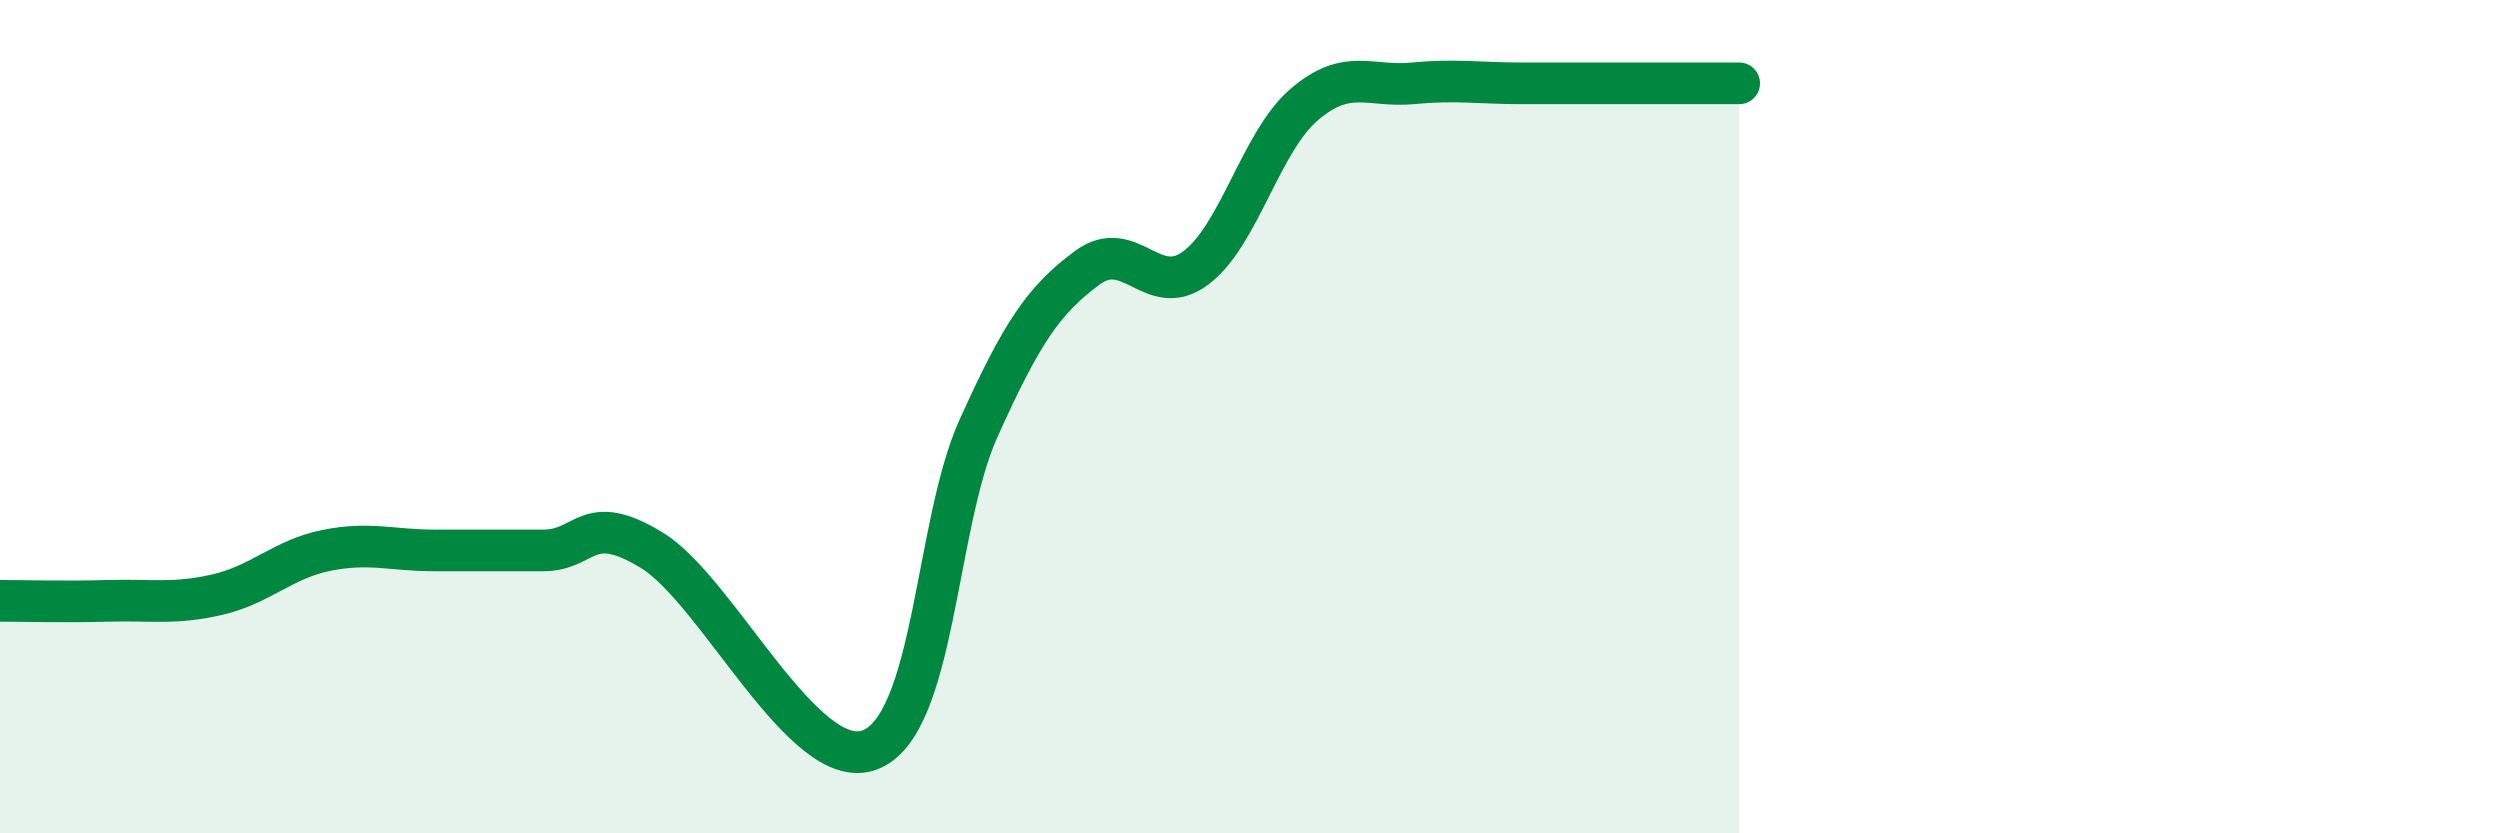
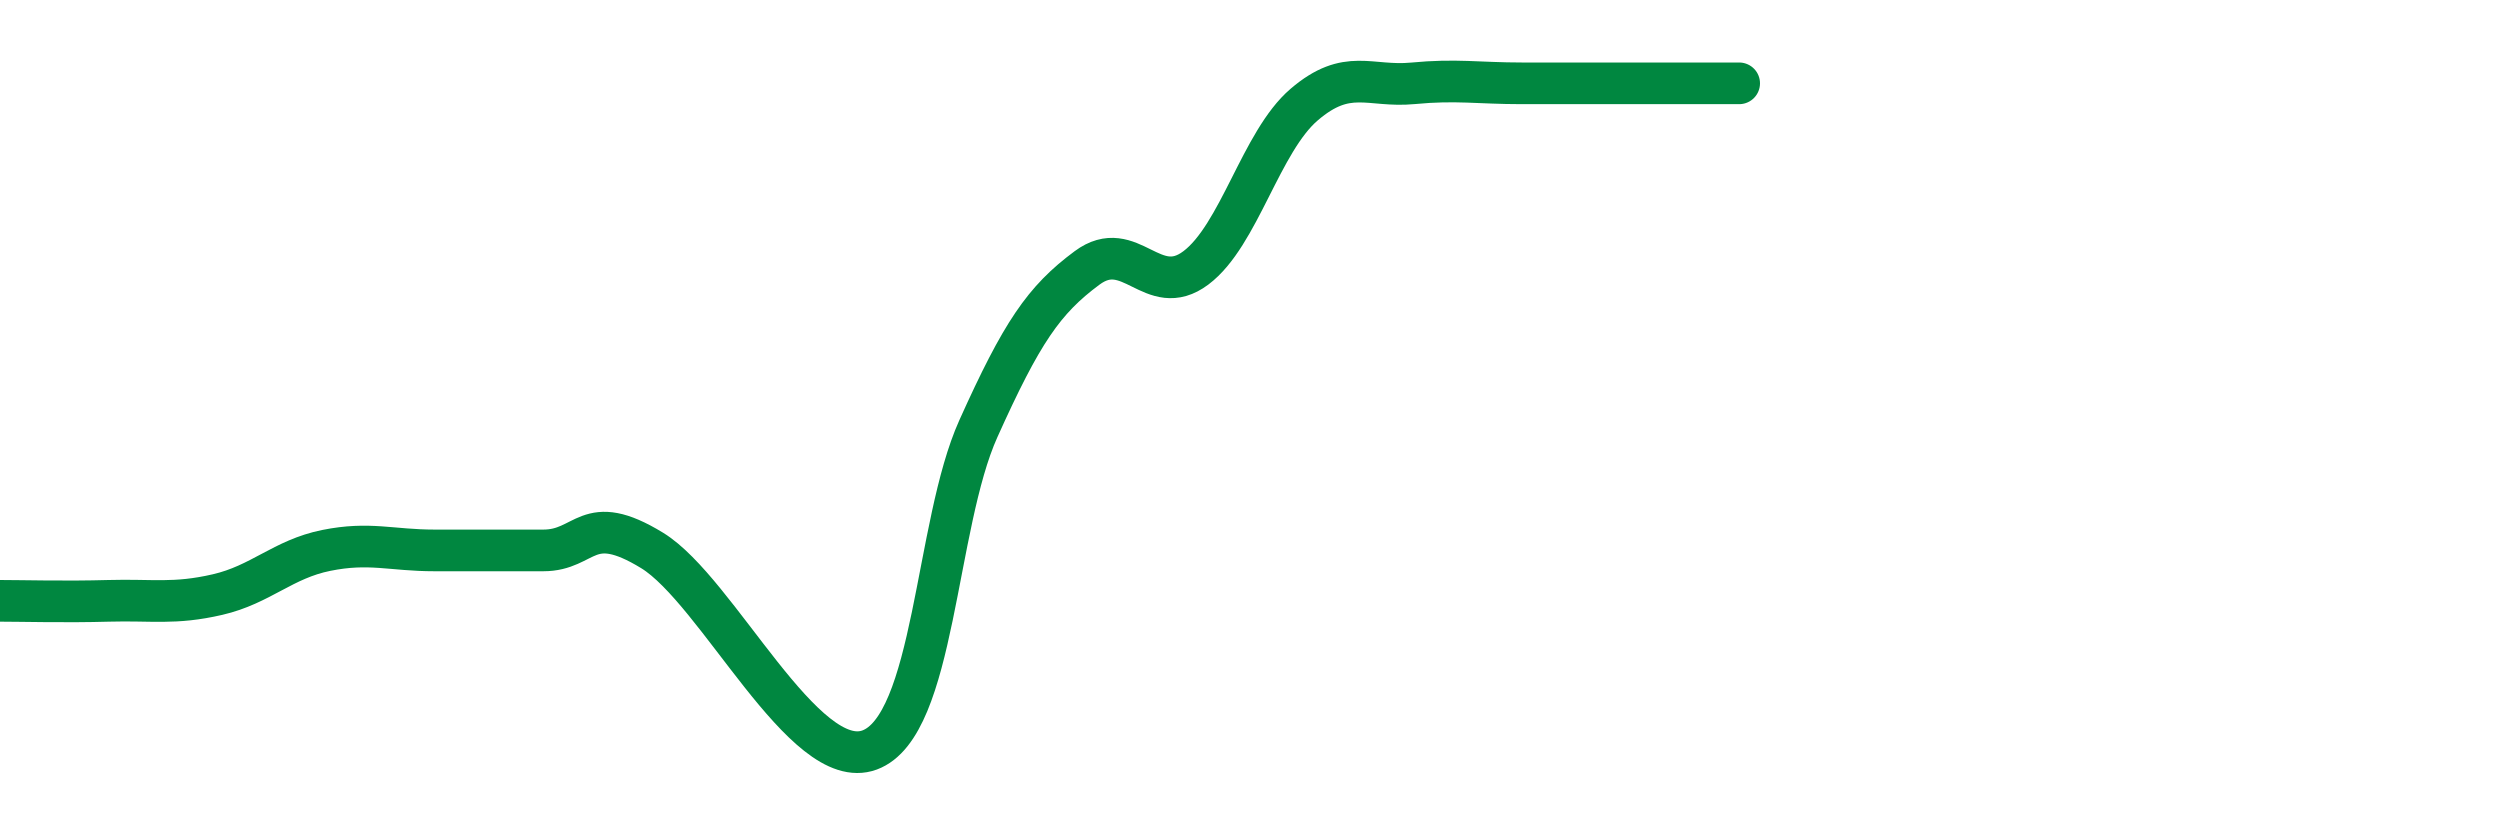
<svg xmlns="http://www.w3.org/2000/svg" width="60" height="20" viewBox="0 0 60 20">
-   <path d="M 0,14.42 C 0.52,14.42 1.57,14.45 2.61,14.42 C 3.65,14.39 4.18,14.51 5.22,14.27 C 6.26,14.03 6.79,13.42 7.83,13.21 C 8.87,13 9.39,13.21 10.43,13.21 C 11.47,13.21 12,13.21 13.04,13.21 C 14.08,13.21 14.08,12.25 15.65,13.21 C 17.22,14.17 19.3,18.58 20.87,18 C 22.44,17.42 22.44,12.6 23.48,10.29 C 24.52,7.98 25.05,7.2 26.09,6.43 C 27.13,5.66 27.66,7.21 28.7,6.43 C 29.74,5.65 30.26,3.4 31.3,2.51 C 32.34,1.62 32.87,2.1 33.91,2 C 34.95,1.9 35.48,2 36.52,2 C 37.56,2 38.09,2 39.13,2 C 40.17,2 41.22,2 41.74,2L41.74 20L0 20Z" fill="#008740" opacity="0.1" stroke-linecap="round" stroke-linejoin="round" />
  <path d="M 0,14.42 C 0.52,14.42 1.57,14.45 2.61,14.42 C 3.65,14.39 4.18,14.51 5.22,14.27 C 6.26,14.03 6.79,13.42 7.83,13.21 C 8.87,13 9.39,13.21 10.43,13.21 C 11.47,13.21 12,13.21 13.04,13.21 C 14.08,13.21 14.08,12.25 15.65,13.21 C 17.22,14.17 19.3,18.58 20.87,18 C 22.44,17.42 22.44,12.6 23.48,10.29 C 24.52,7.98 25.05,7.2 26.09,6.43 C 27.13,5.66 27.66,7.21 28.7,6.43 C 29.74,5.65 30.26,3.4 31.3,2.51 C 32.34,1.62 32.87,2.1 33.91,2 C 34.95,1.9 35.48,2 36.52,2 C 37.56,2 38.09,2 39.13,2 C 40.17,2 41.22,2 41.74,2" stroke="#008740" stroke-width="1" fill="none" stroke-linecap="round" stroke-linejoin="round" />
</svg>